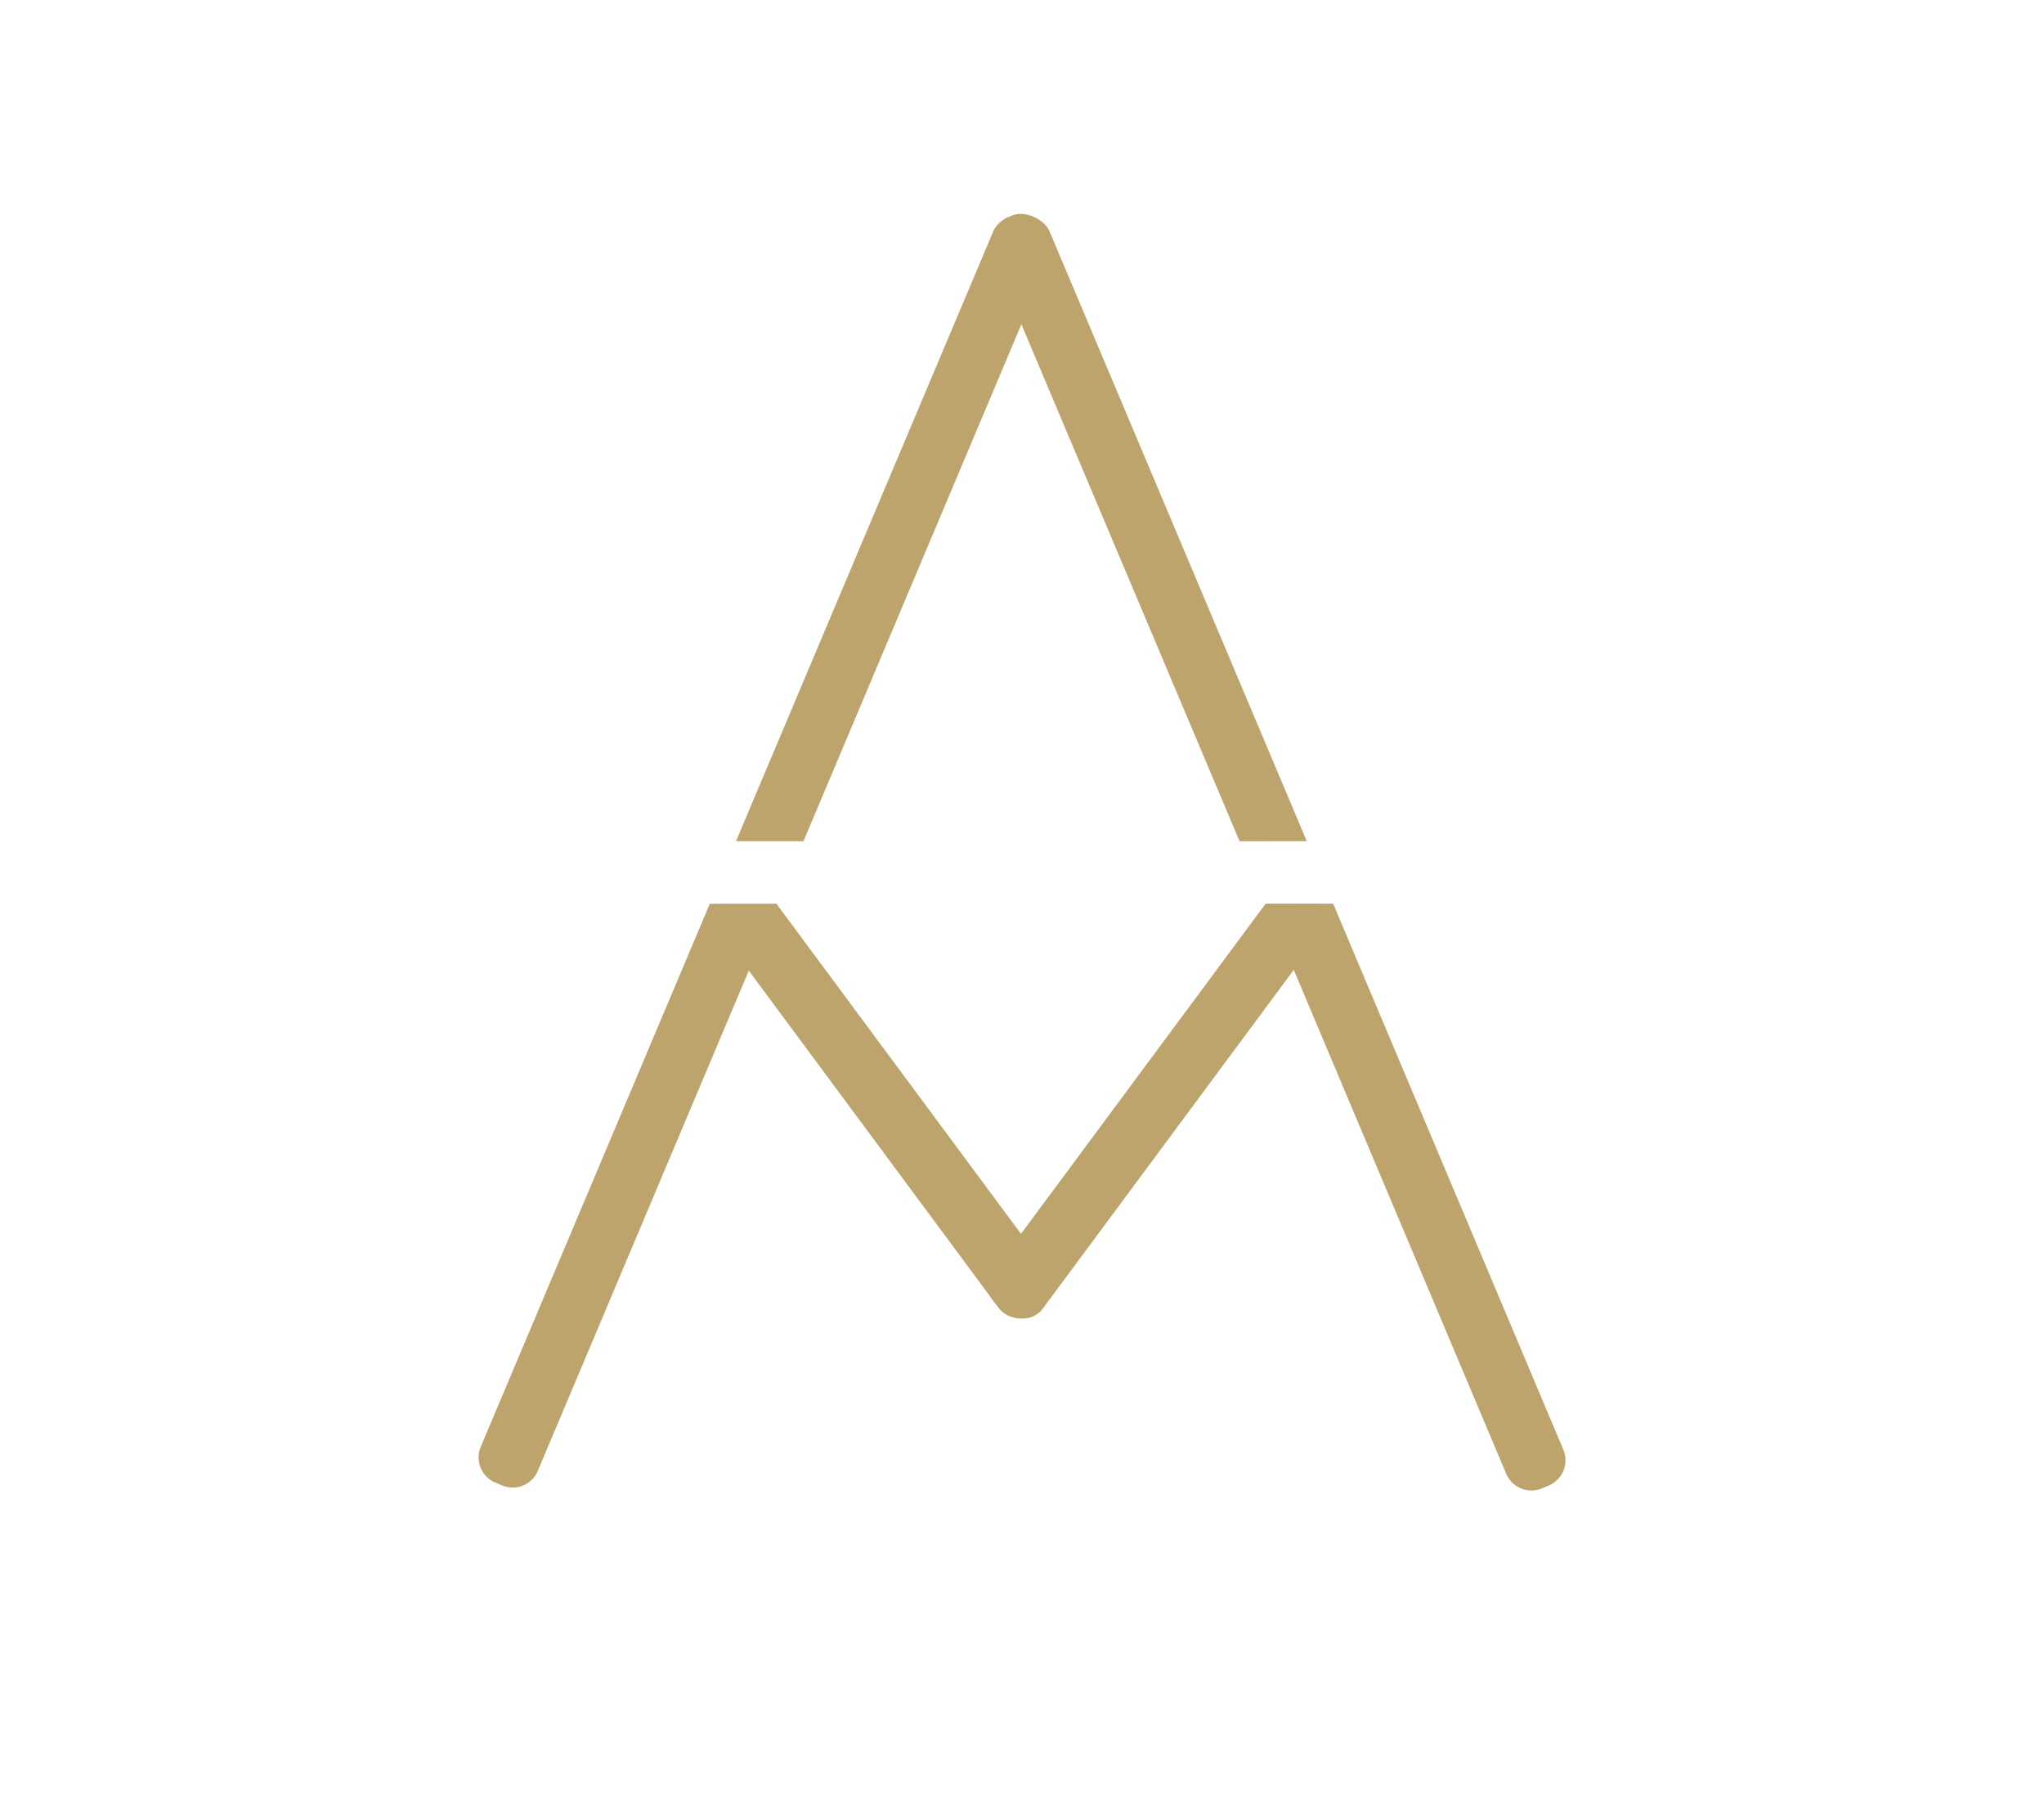
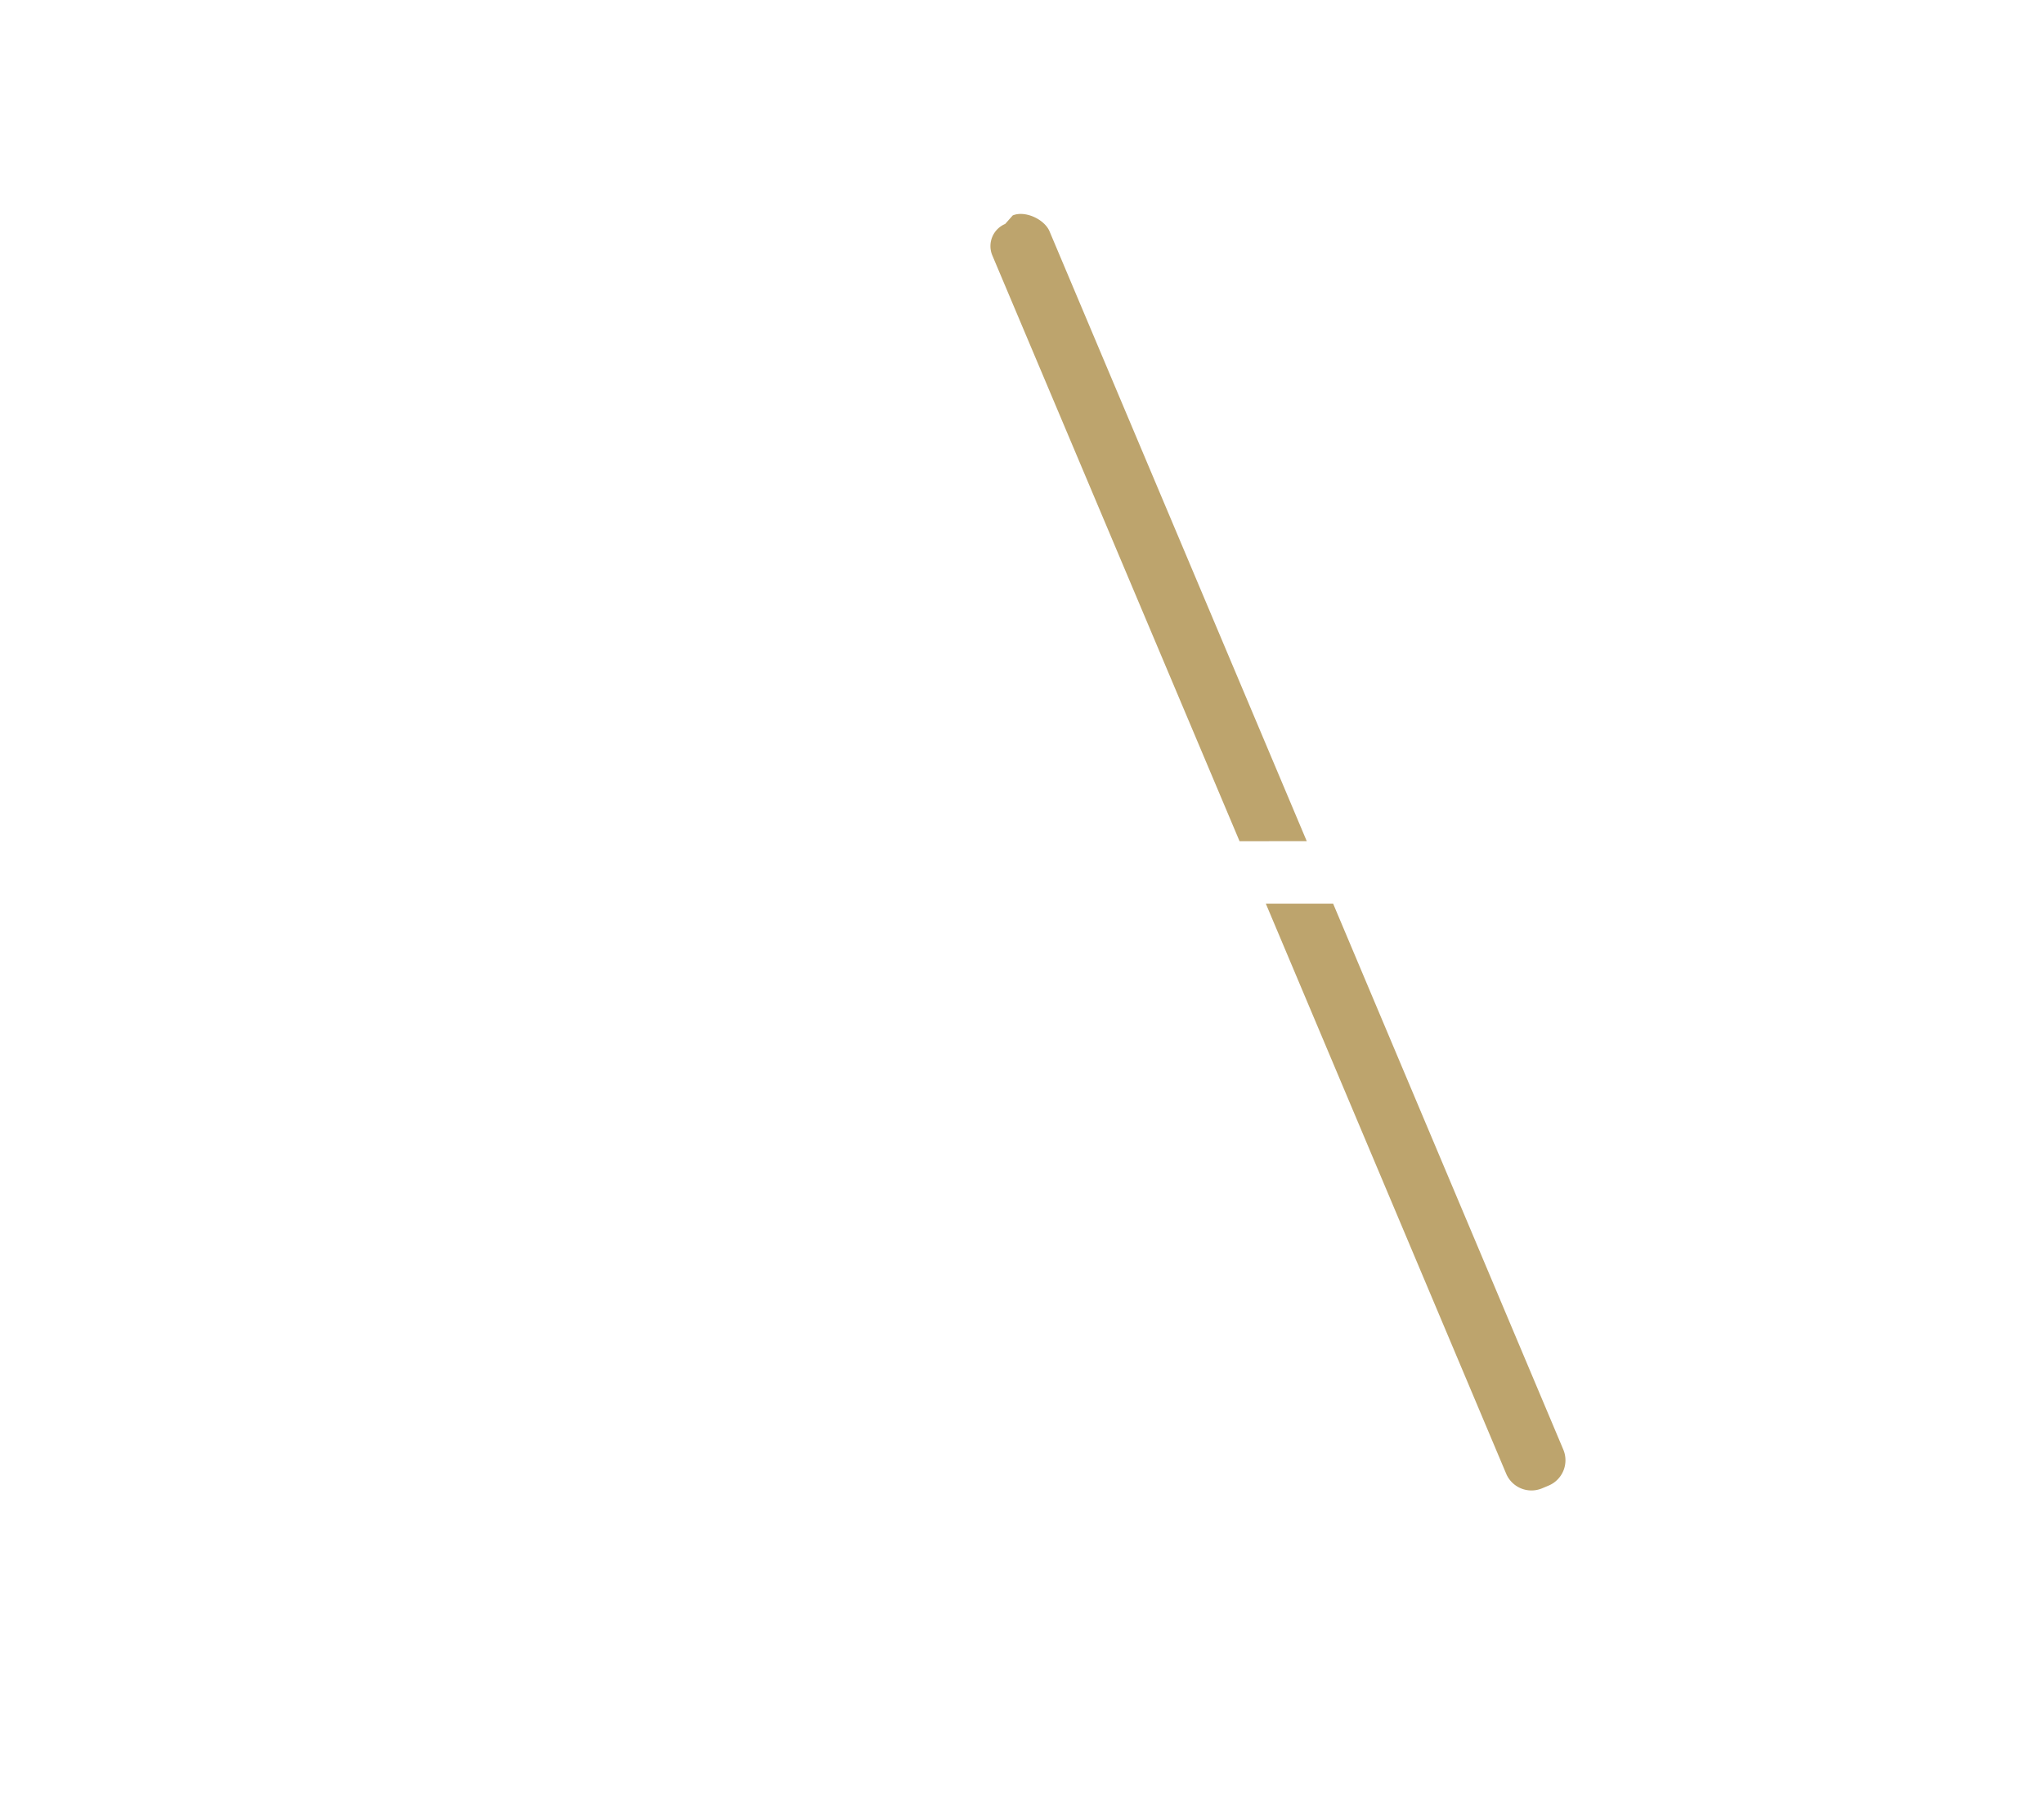
<svg xmlns="http://www.w3.org/2000/svg" id="Layer_1" data-name="Layer 1" viewBox="0 0 595.28 523.89">
  <defs>
    <style>.cls-1{fill:none;}.cls-2{clip-path:url(#clip-path);}.cls-3{fill:#bda46d;}</style>
    <clipPath id="clip-path">
      <rect class="cls-1" x="75" y="32.89" width="443" height="443" />
    </clipPath>
  </defs>
  <title>3brArtboard 1</title>
  <g class="cls-2">
-     <path class="cls-3" d="M226.27,263.2,156.61,428.33a7.92,7.92,0,0,1-10.35,4.21l-2.09-.88A7.92,7.92,0,0,1,140,421.31l66.71-158.13" />
-     <path class="cls-3" d="M214.35,244.94,289.27,67.36c1.5-3.55,6.65-6,10.2-4.5l2.71,2.35a7,7,0,0,1,3.73,9.17L234,244.94" />
-     <line class="cls-3" x1="360.97" y1="244.95" x2="368.57" y2="262.95" />
    <path class="cls-3" d="M380.57,244.94,305.66,67.36c-1.5-3.55-7.17-6.13-10.72-4.63l-2.2,2.48A7,7,0,0,0,289,74.38l72,170.57" />
    <line class="cls-3" x1="388.17" y1="262.96" x2="380.57" y2="244.94" />
    <path class="cls-3" d="M368.65,263.13l70,166a8,8,0,0,0,10.46,4.25l1.93-.81a8,8,0,0,0,4.25-10.46L388.25,263.13" />
-     <path class="cls-3" d="M207.85,263.2c-1.24,2.32-.8,4.56.86,6.8l82.11,110.82c2.29,3.09,7.25,4.14,10.35,1.85l2.71-2.81a7,7,0,0,0,1.46-9.79L226.15,263.2" />
-     <path class="cls-3" d="M384.85,263.21a7,7,0,0,1,0,8.32L303.67,381.08a7,7,0,0,1-9.79,1.46l-3.26-2.42a7,7,0,0,1-1.46-9.79l79.34-107.07" />
  </g>
</svg>